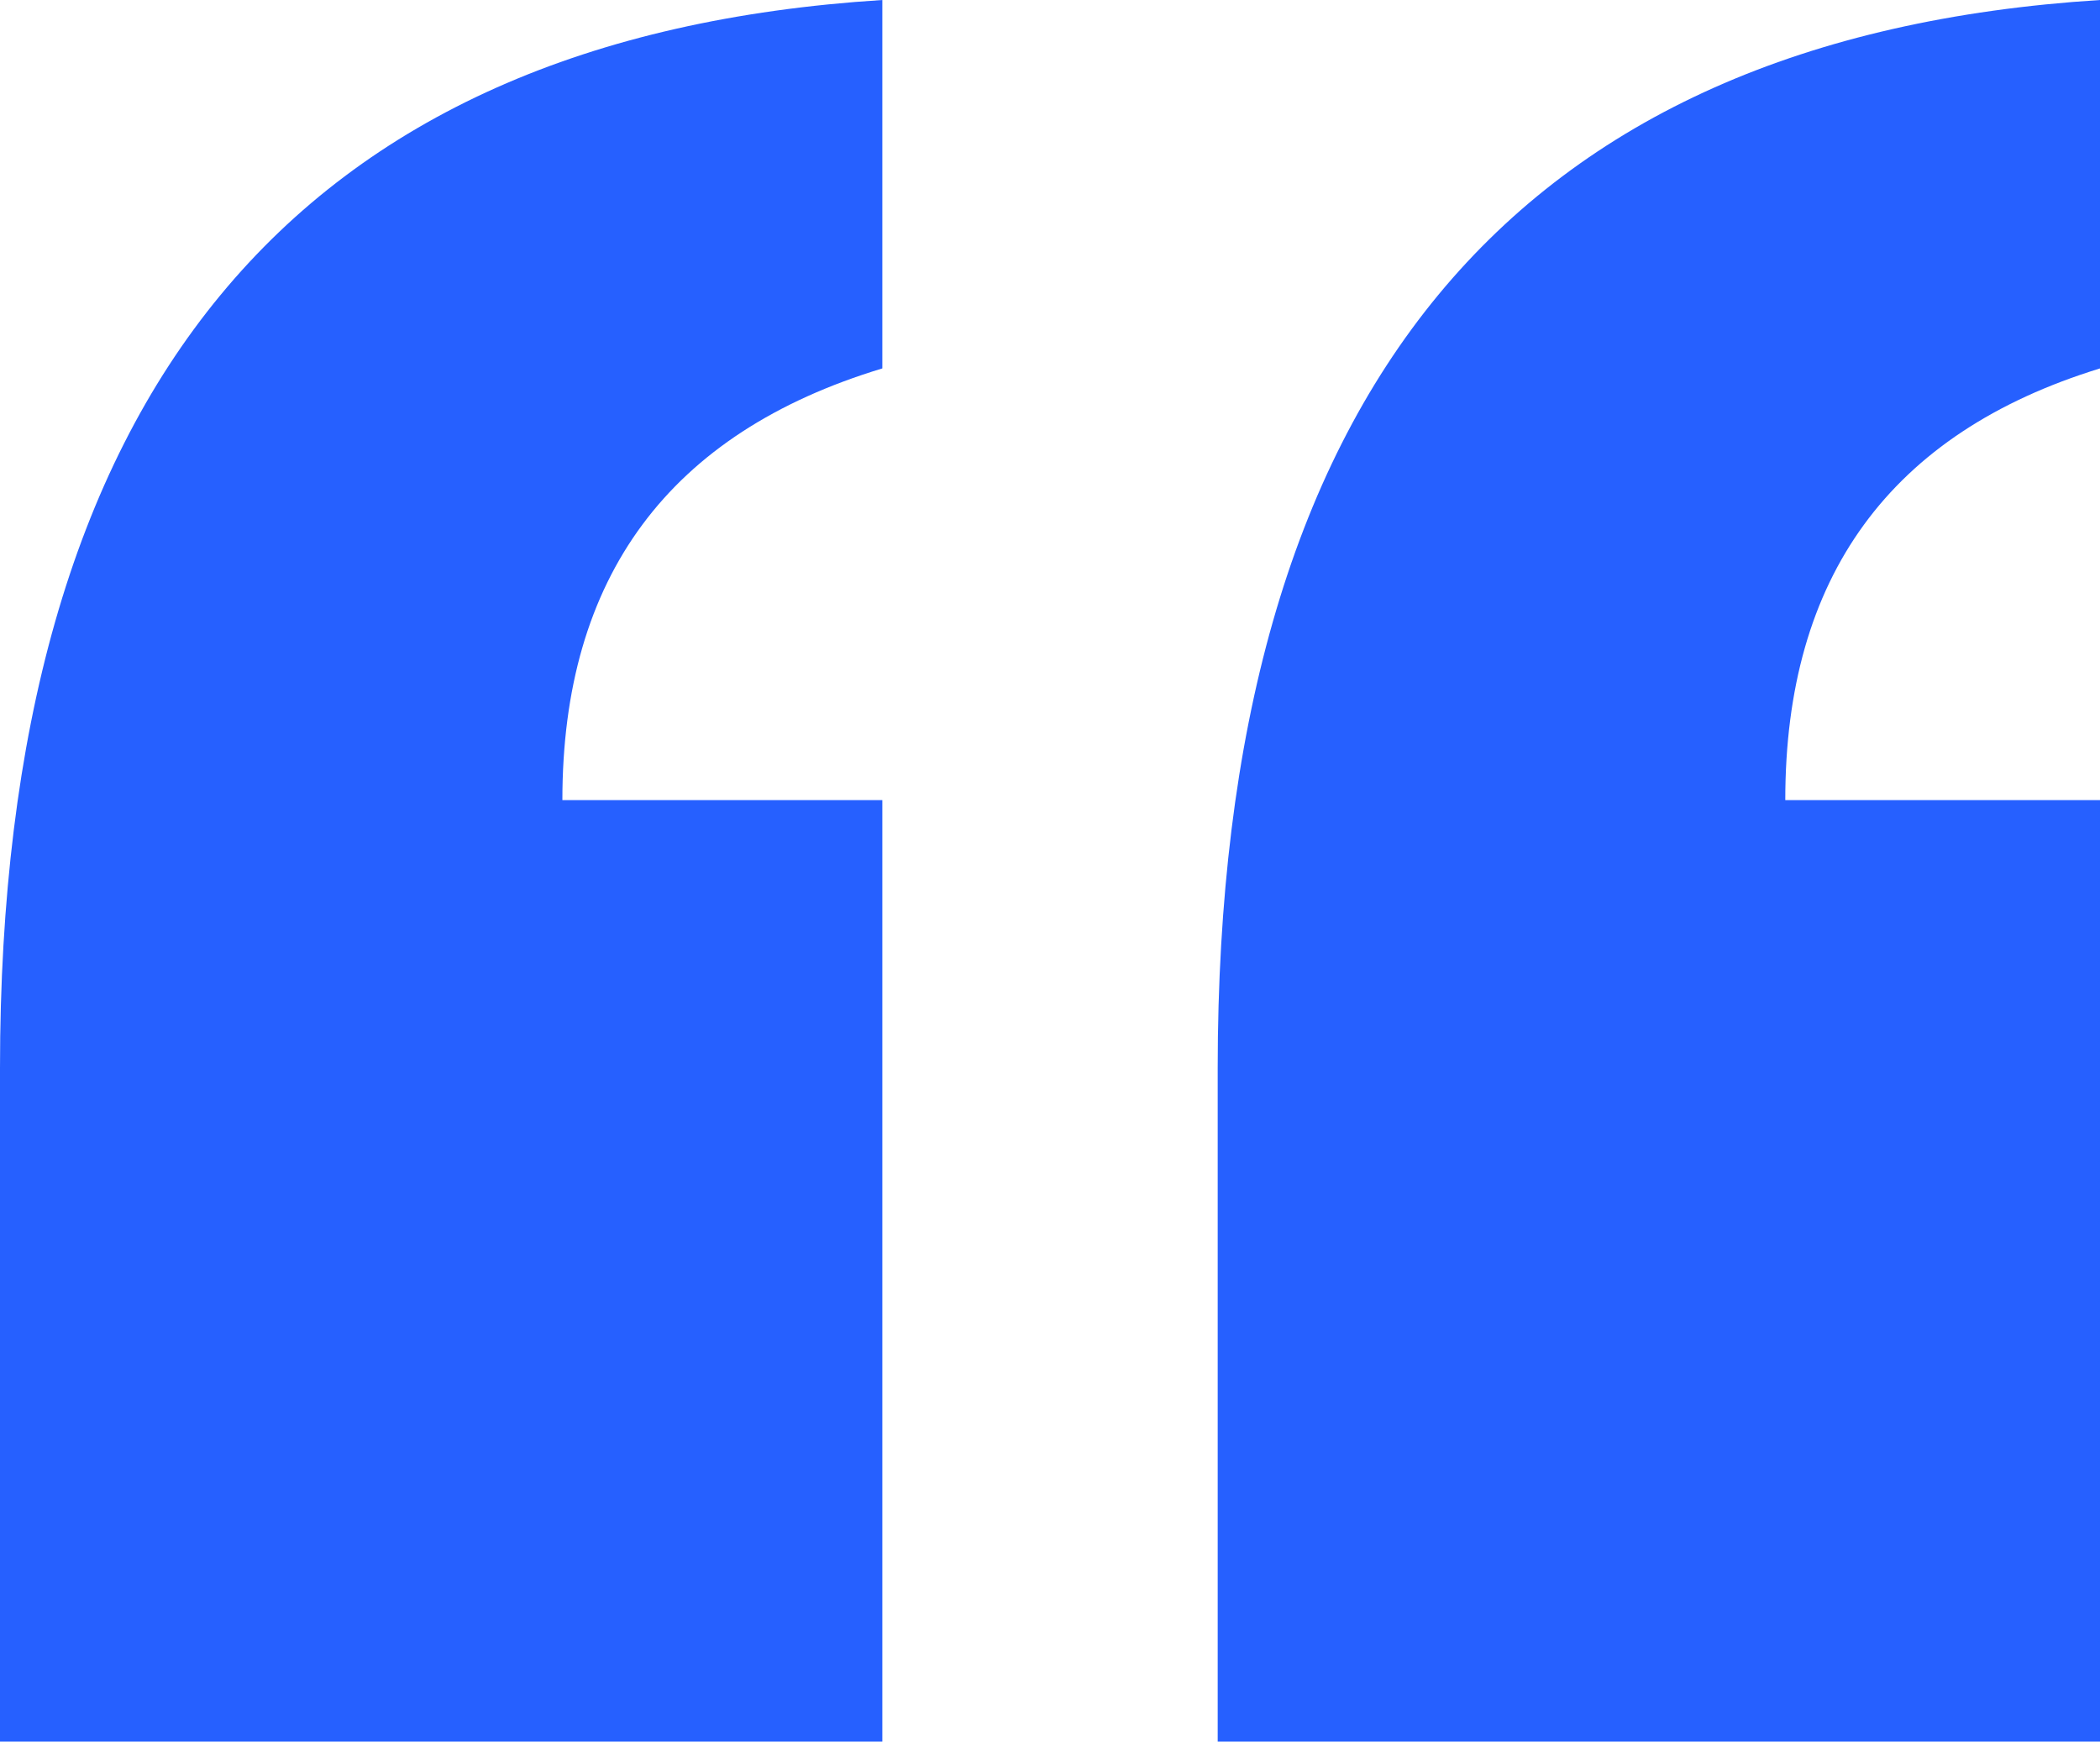
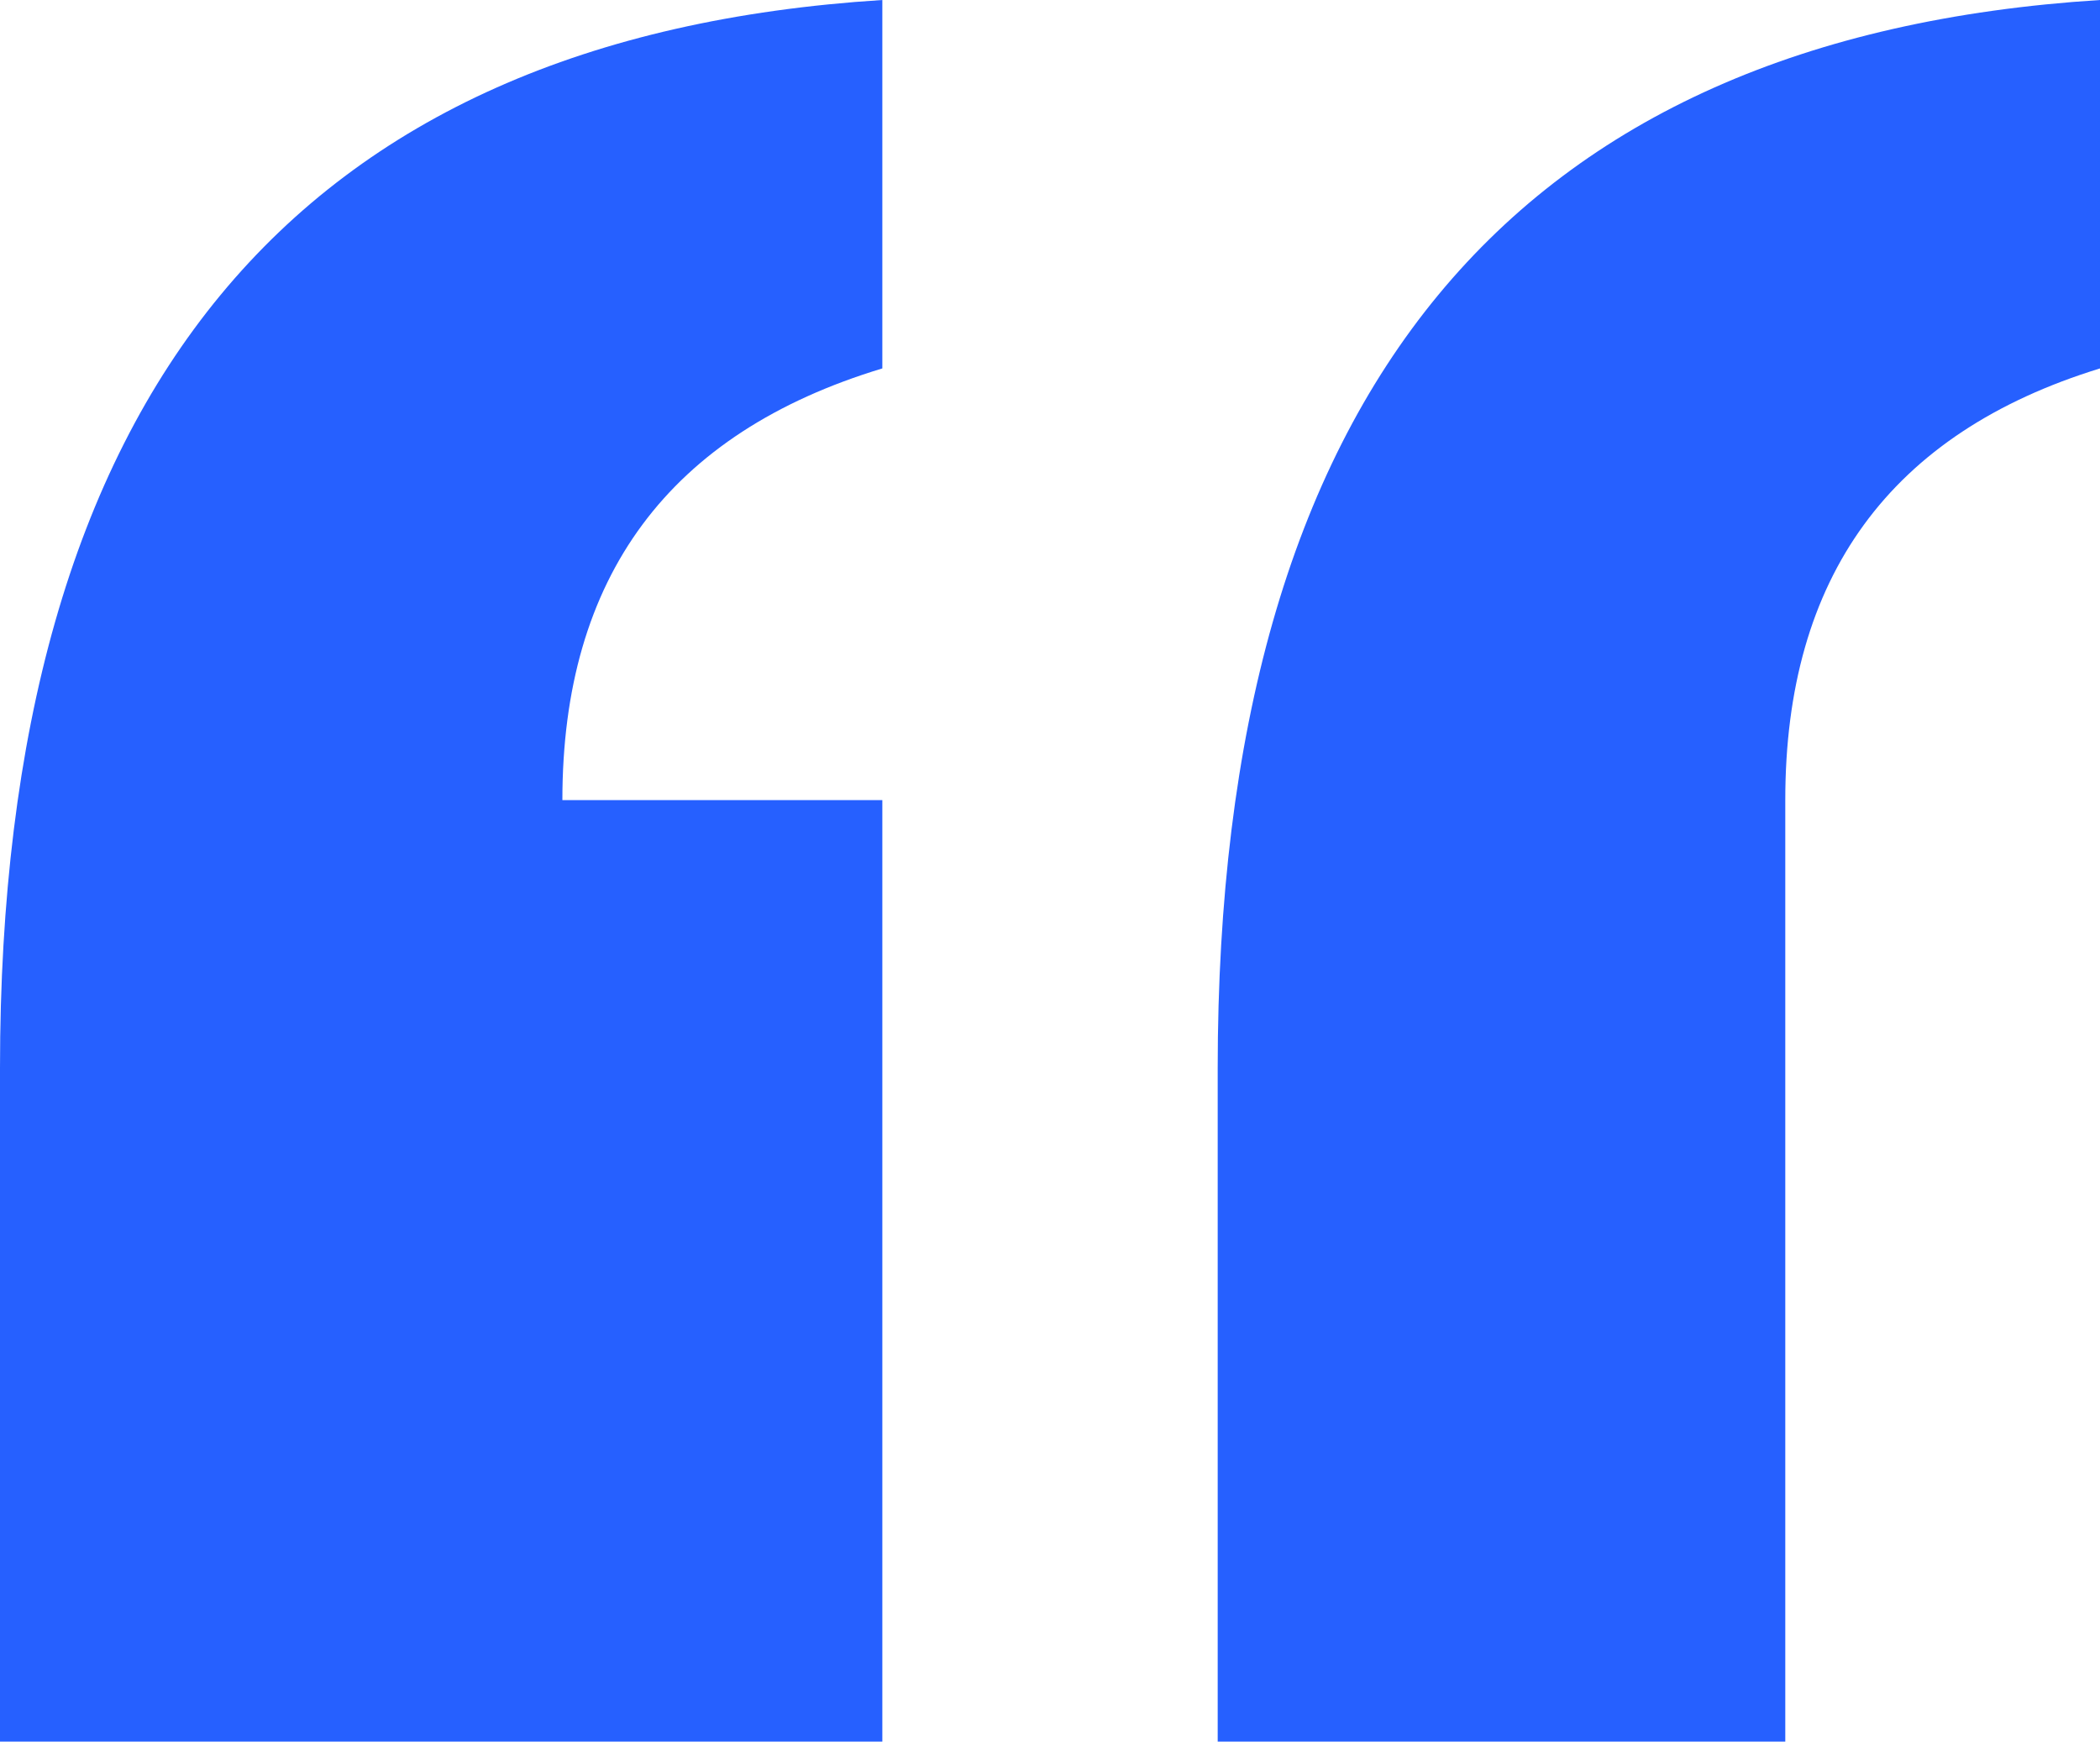
<svg xmlns="http://www.w3.org/2000/svg" width="64.171" height="53.225" viewBox="0 0 64.171 53.225">
  <g transform="translate(-0.001 0)">
    <g transform="translate(0.001 0)">
-       <path d="M731.043,211.19V190.605q0-30.933,26.962-32.64v11.259q-9.779,2.958-9.777,13.192h9.777V211.19Zm37.21,0V190.605q0-30.933,26.961-32.64v11.259q-9.619,2.958-9.617,13.192h9.617V211.19Z" transform="translate(-731.043 -157.965)" fill="#2660ff" />
+       <path d="M731.043,211.19V190.605q0-30.933,26.962-32.64v11.259q-9.779,2.958-9.777,13.192h9.777V211.19Zm37.21,0V190.605q0-30.933,26.961-32.64v11.259q-9.619,2.958-9.617,13.192V211.19Z" transform="translate(-731.043 -157.965)" fill="#2660ff" />
    </g>
  </g>
</svg>